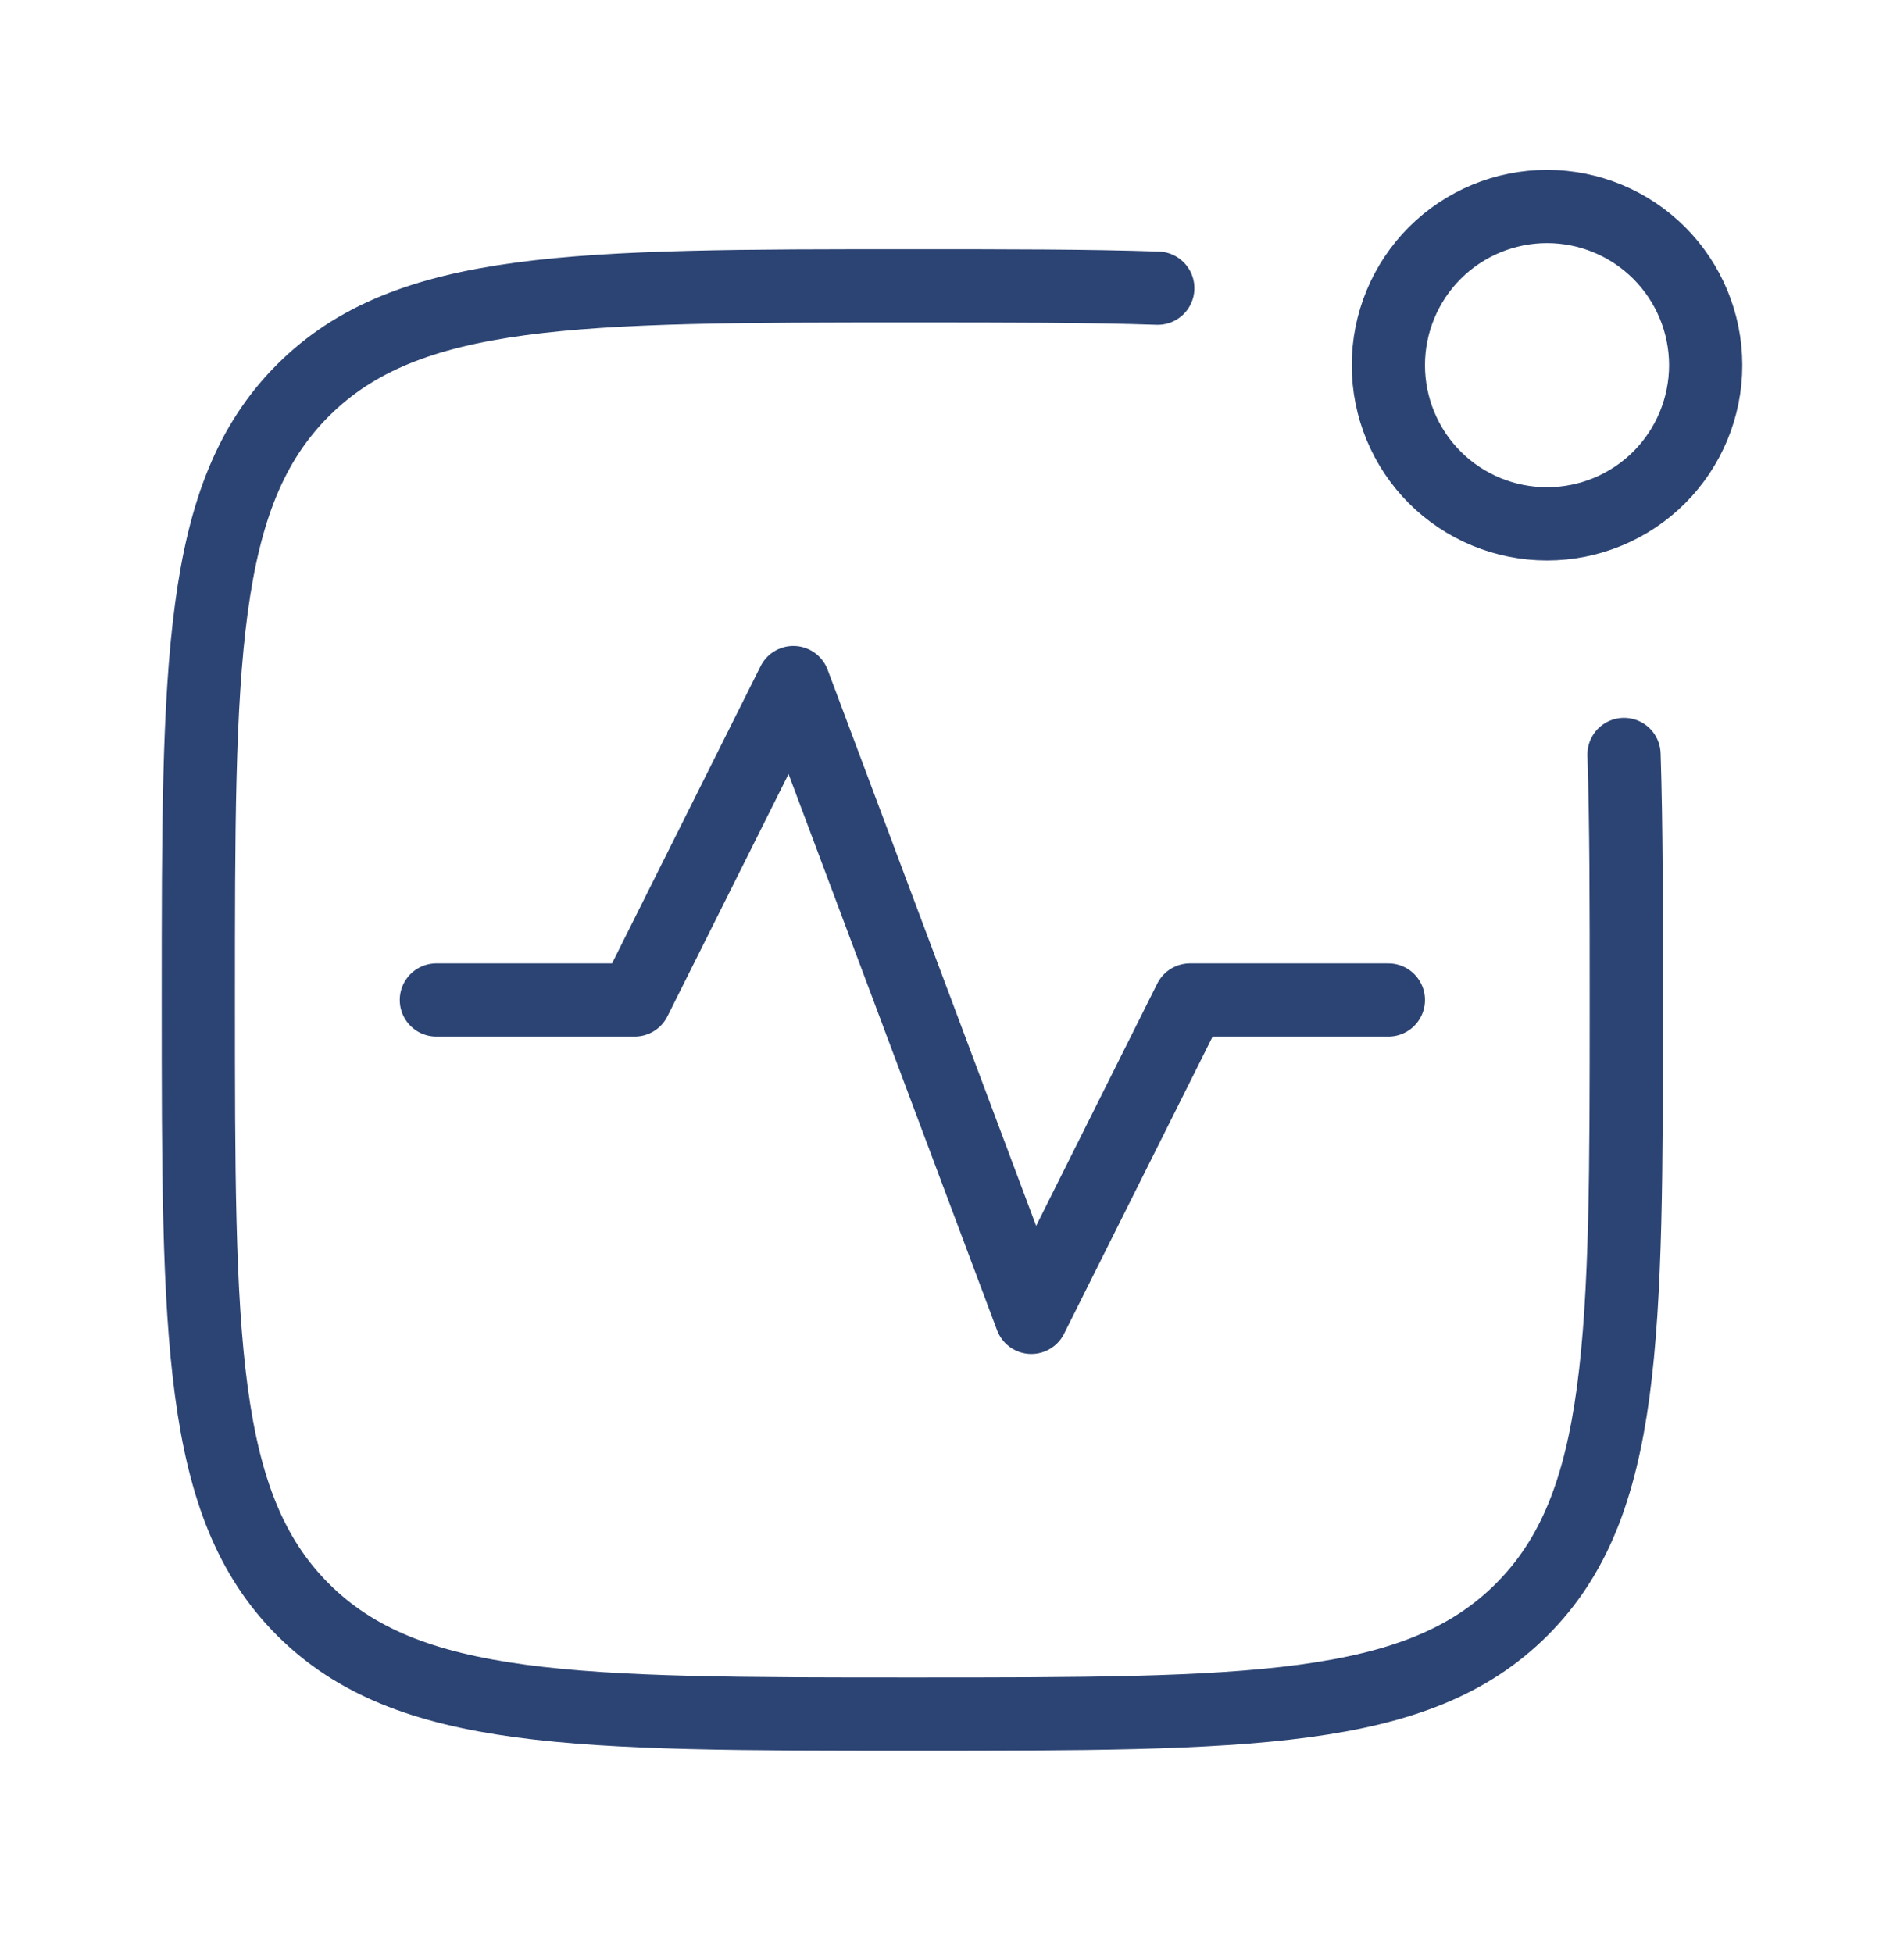
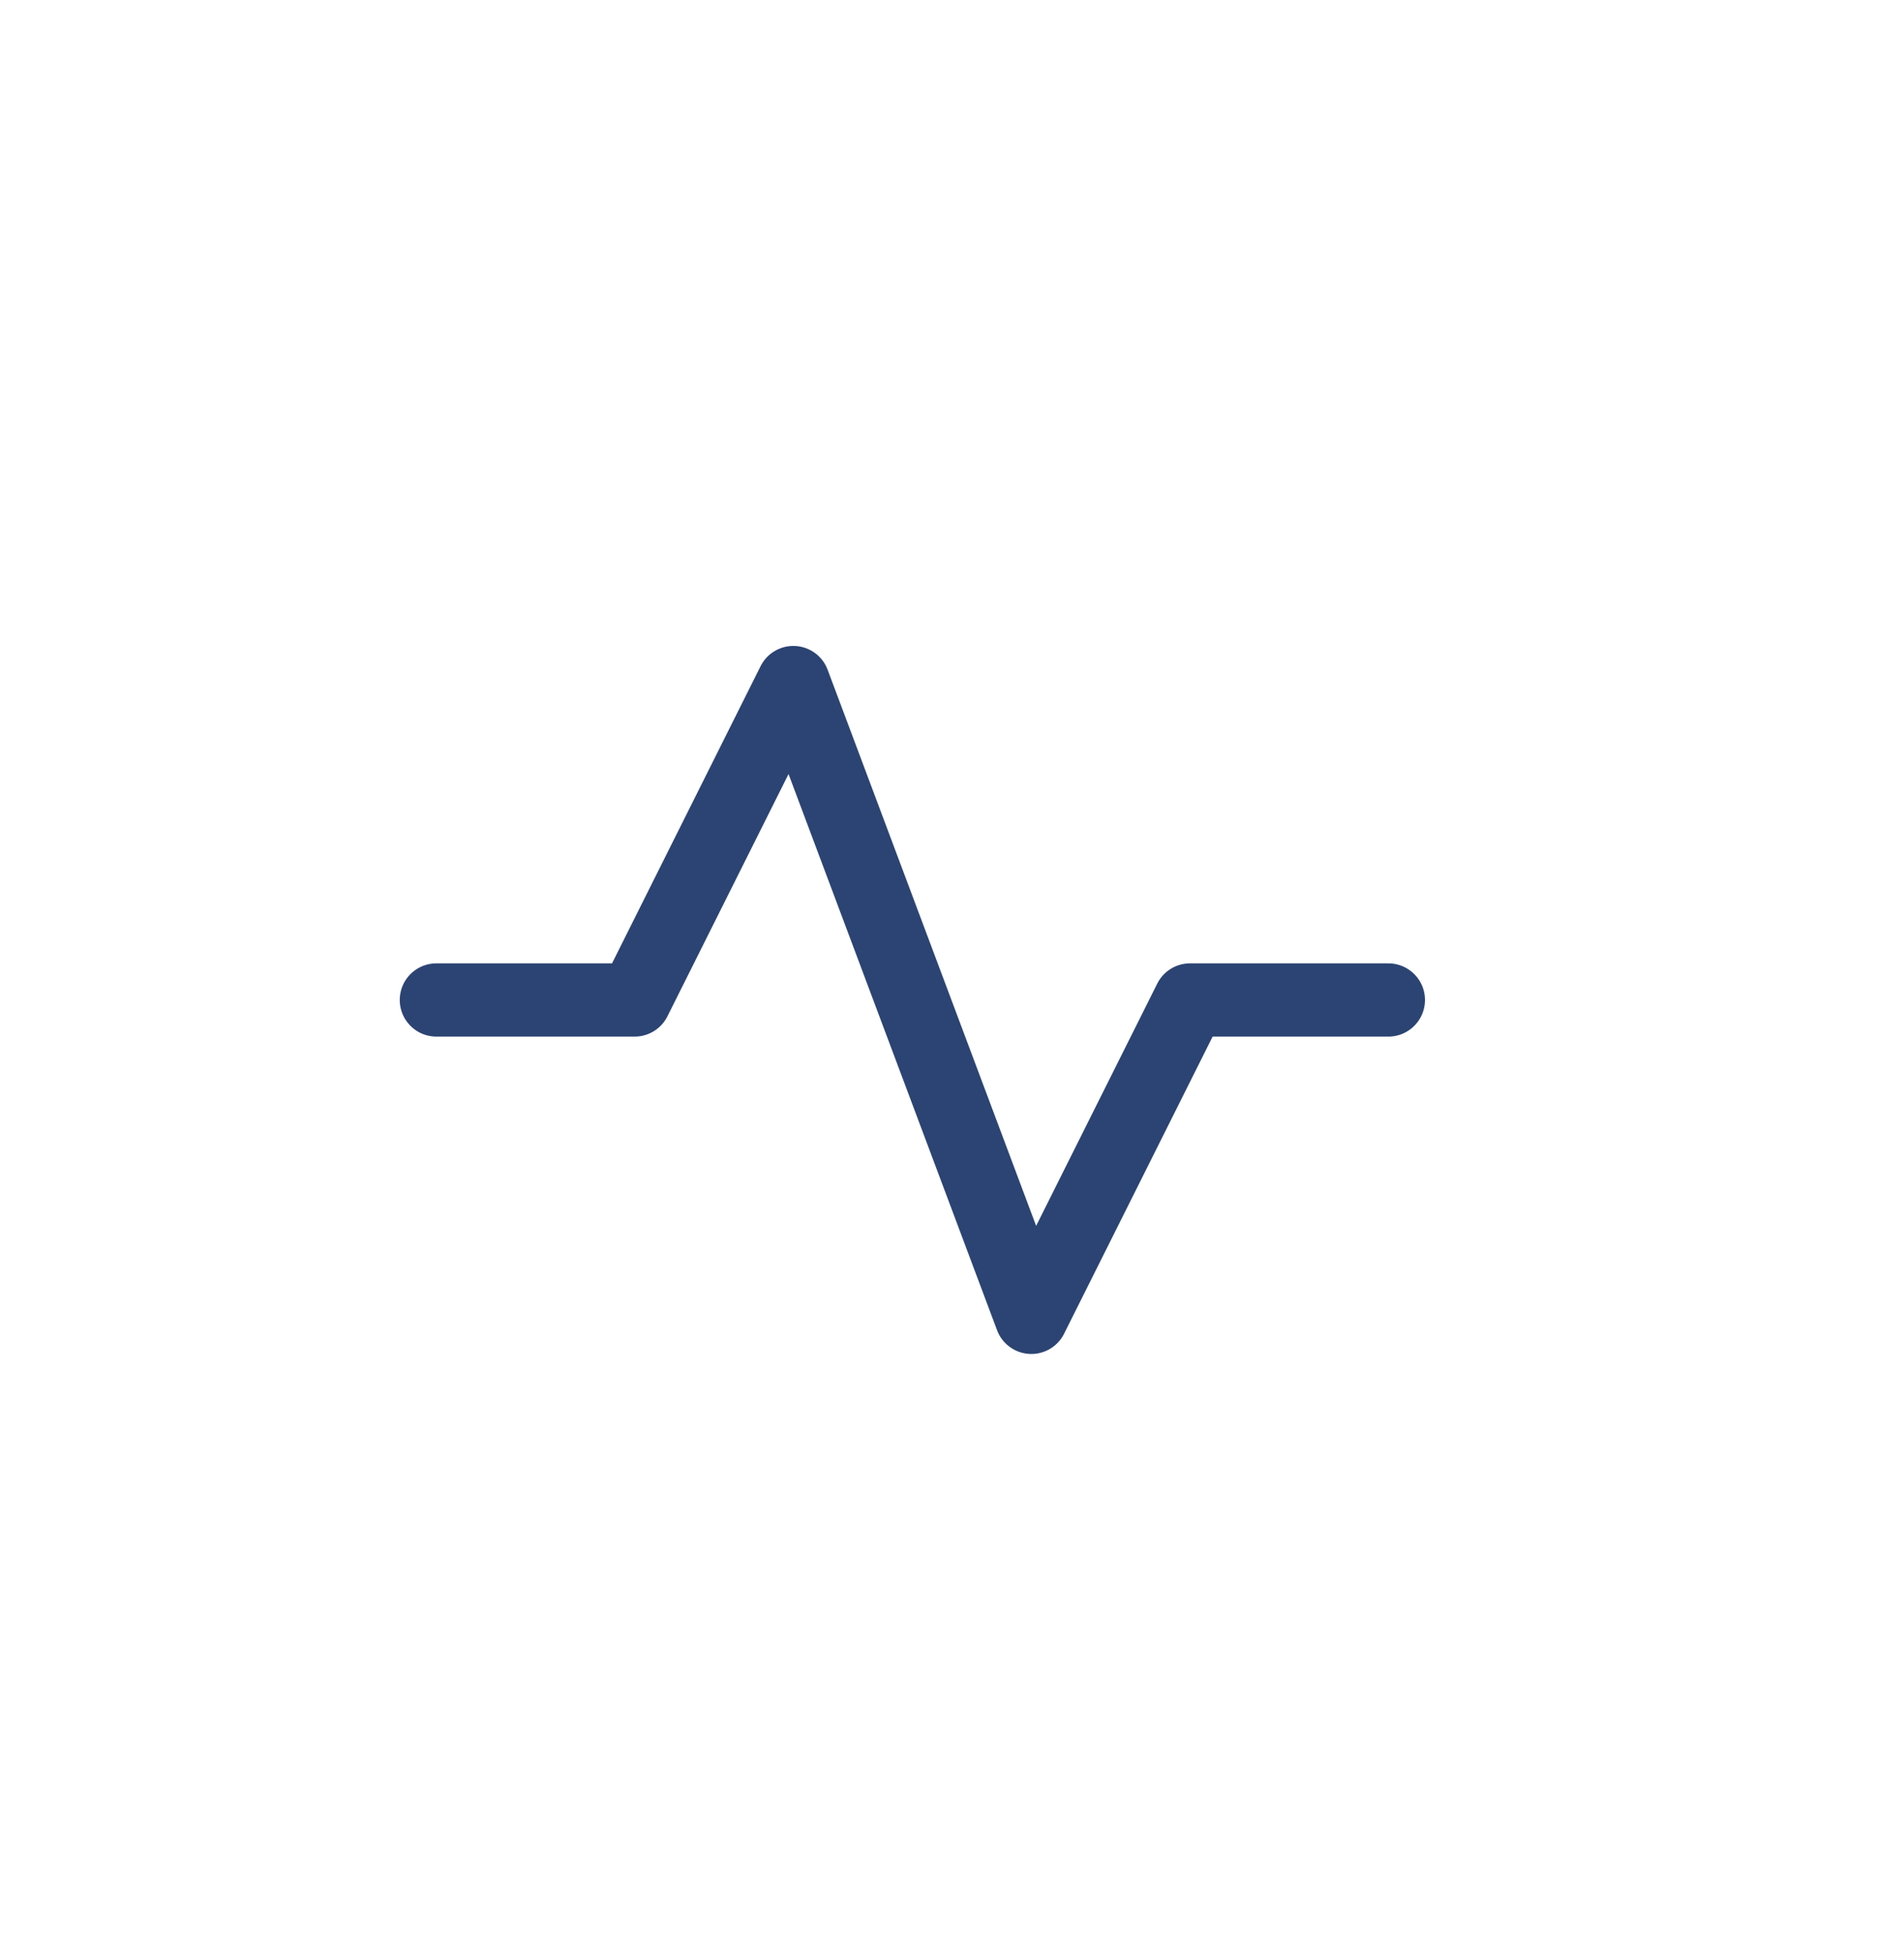
<svg xmlns="http://www.w3.org/2000/svg" width="39" height="40" viewBox="0 0 39 40" fill="none">
-   <path d="M33.265 15.452C33.312 16.888 33.312 18.549 33.312 20.48C33.312 27.374 33.312 30.821 31.171 32.963C29.029 35.105 25.581 35.105 18.688 35.105C11.794 35.105 8.346 35.105 6.204 32.963C4.062 30.821 4.062 27.373 4.062 20.48C4.062 13.586 4.062 10.138 6.204 7.996C8.346 5.854 11.794 5.854 18.688 5.854C20.618 5.854 22.279 5.854 23.715 5.902M34.938 7.479C34.938 8.341 34.595 9.168 33.986 9.778C33.376 10.387 32.55 10.729 31.688 10.729C30.826 10.729 29.999 10.387 29.389 9.778C28.78 9.168 28.438 8.341 28.438 7.479C28.438 6.618 28.78 5.791 29.389 5.181C29.999 4.572 30.826 4.229 31.688 4.229C32.55 4.229 33.376 4.572 33.986 5.181C34.595 5.791 34.938 6.618 34.938 7.479Z" stroke="#2C4473" stroke-width="1.5" stroke-linecap="round" stroke-linejoin="round" />
  <path d="M8.938 20.48H13L16.25 13.979L21.125 26.98L24.375 20.48H28.438" stroke="#2C4473" stroke-width="1.5" stroke-linecap="round" stroke-linejoin="round" />
</svg>